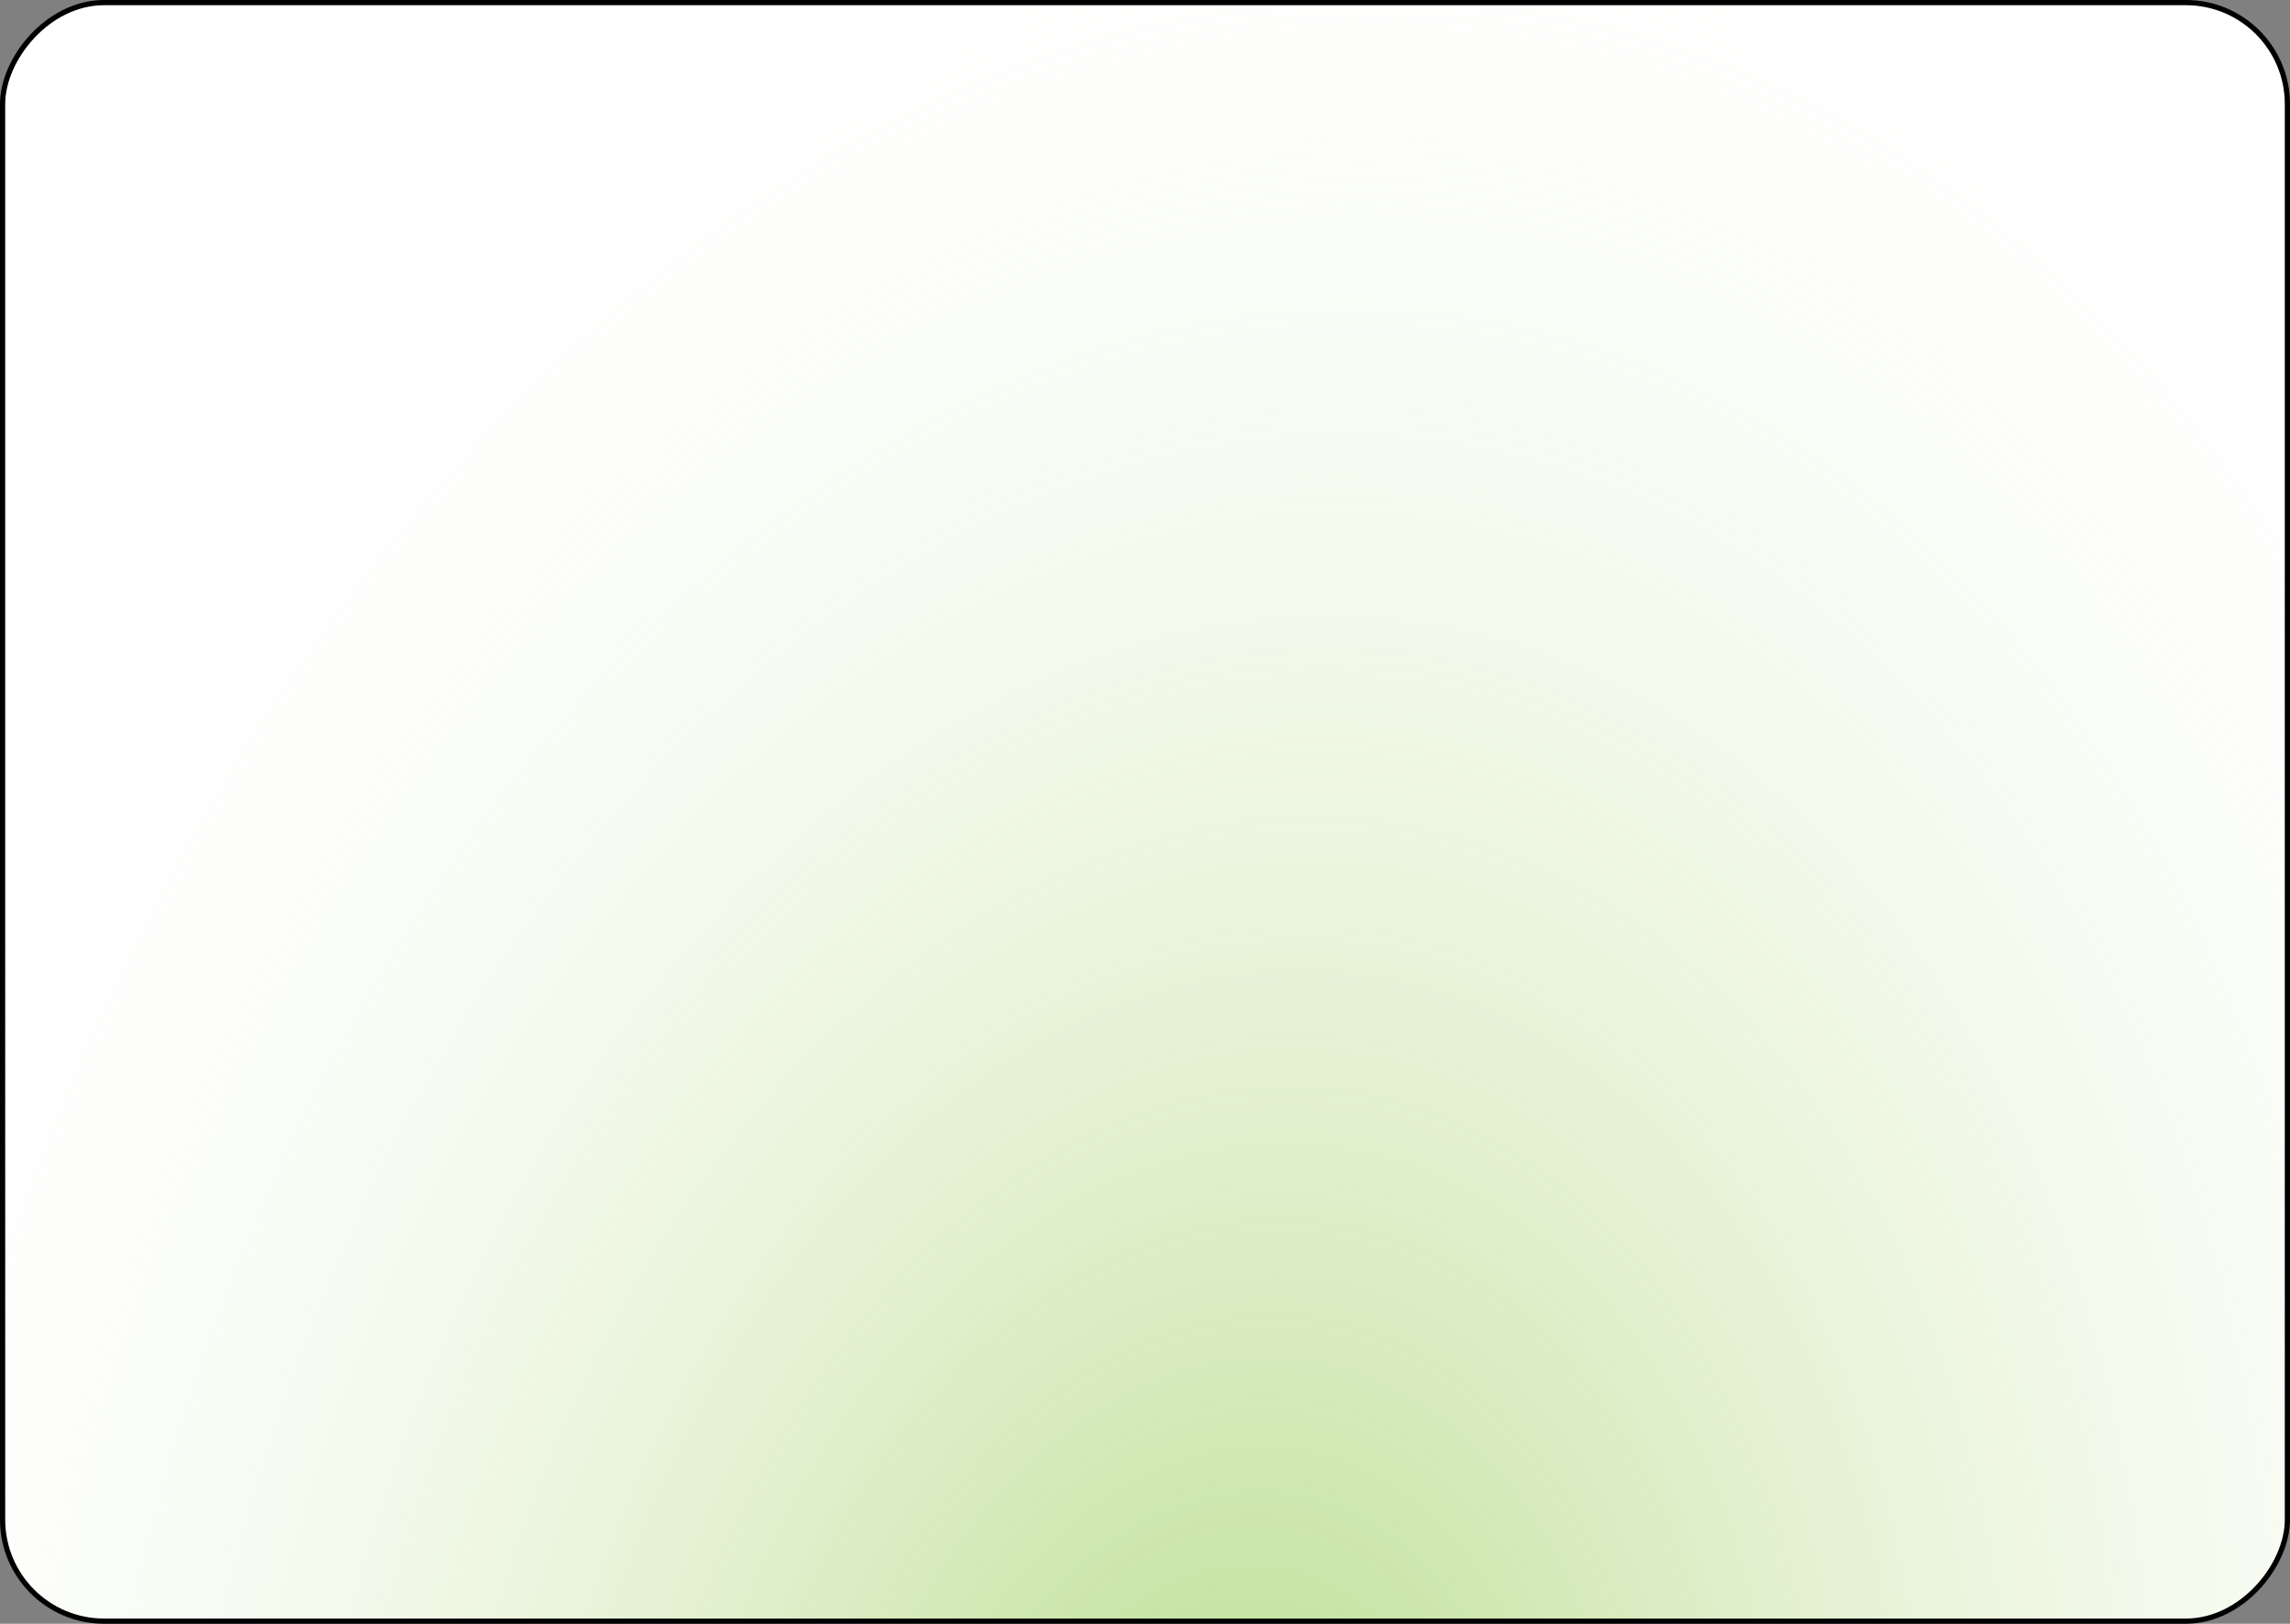
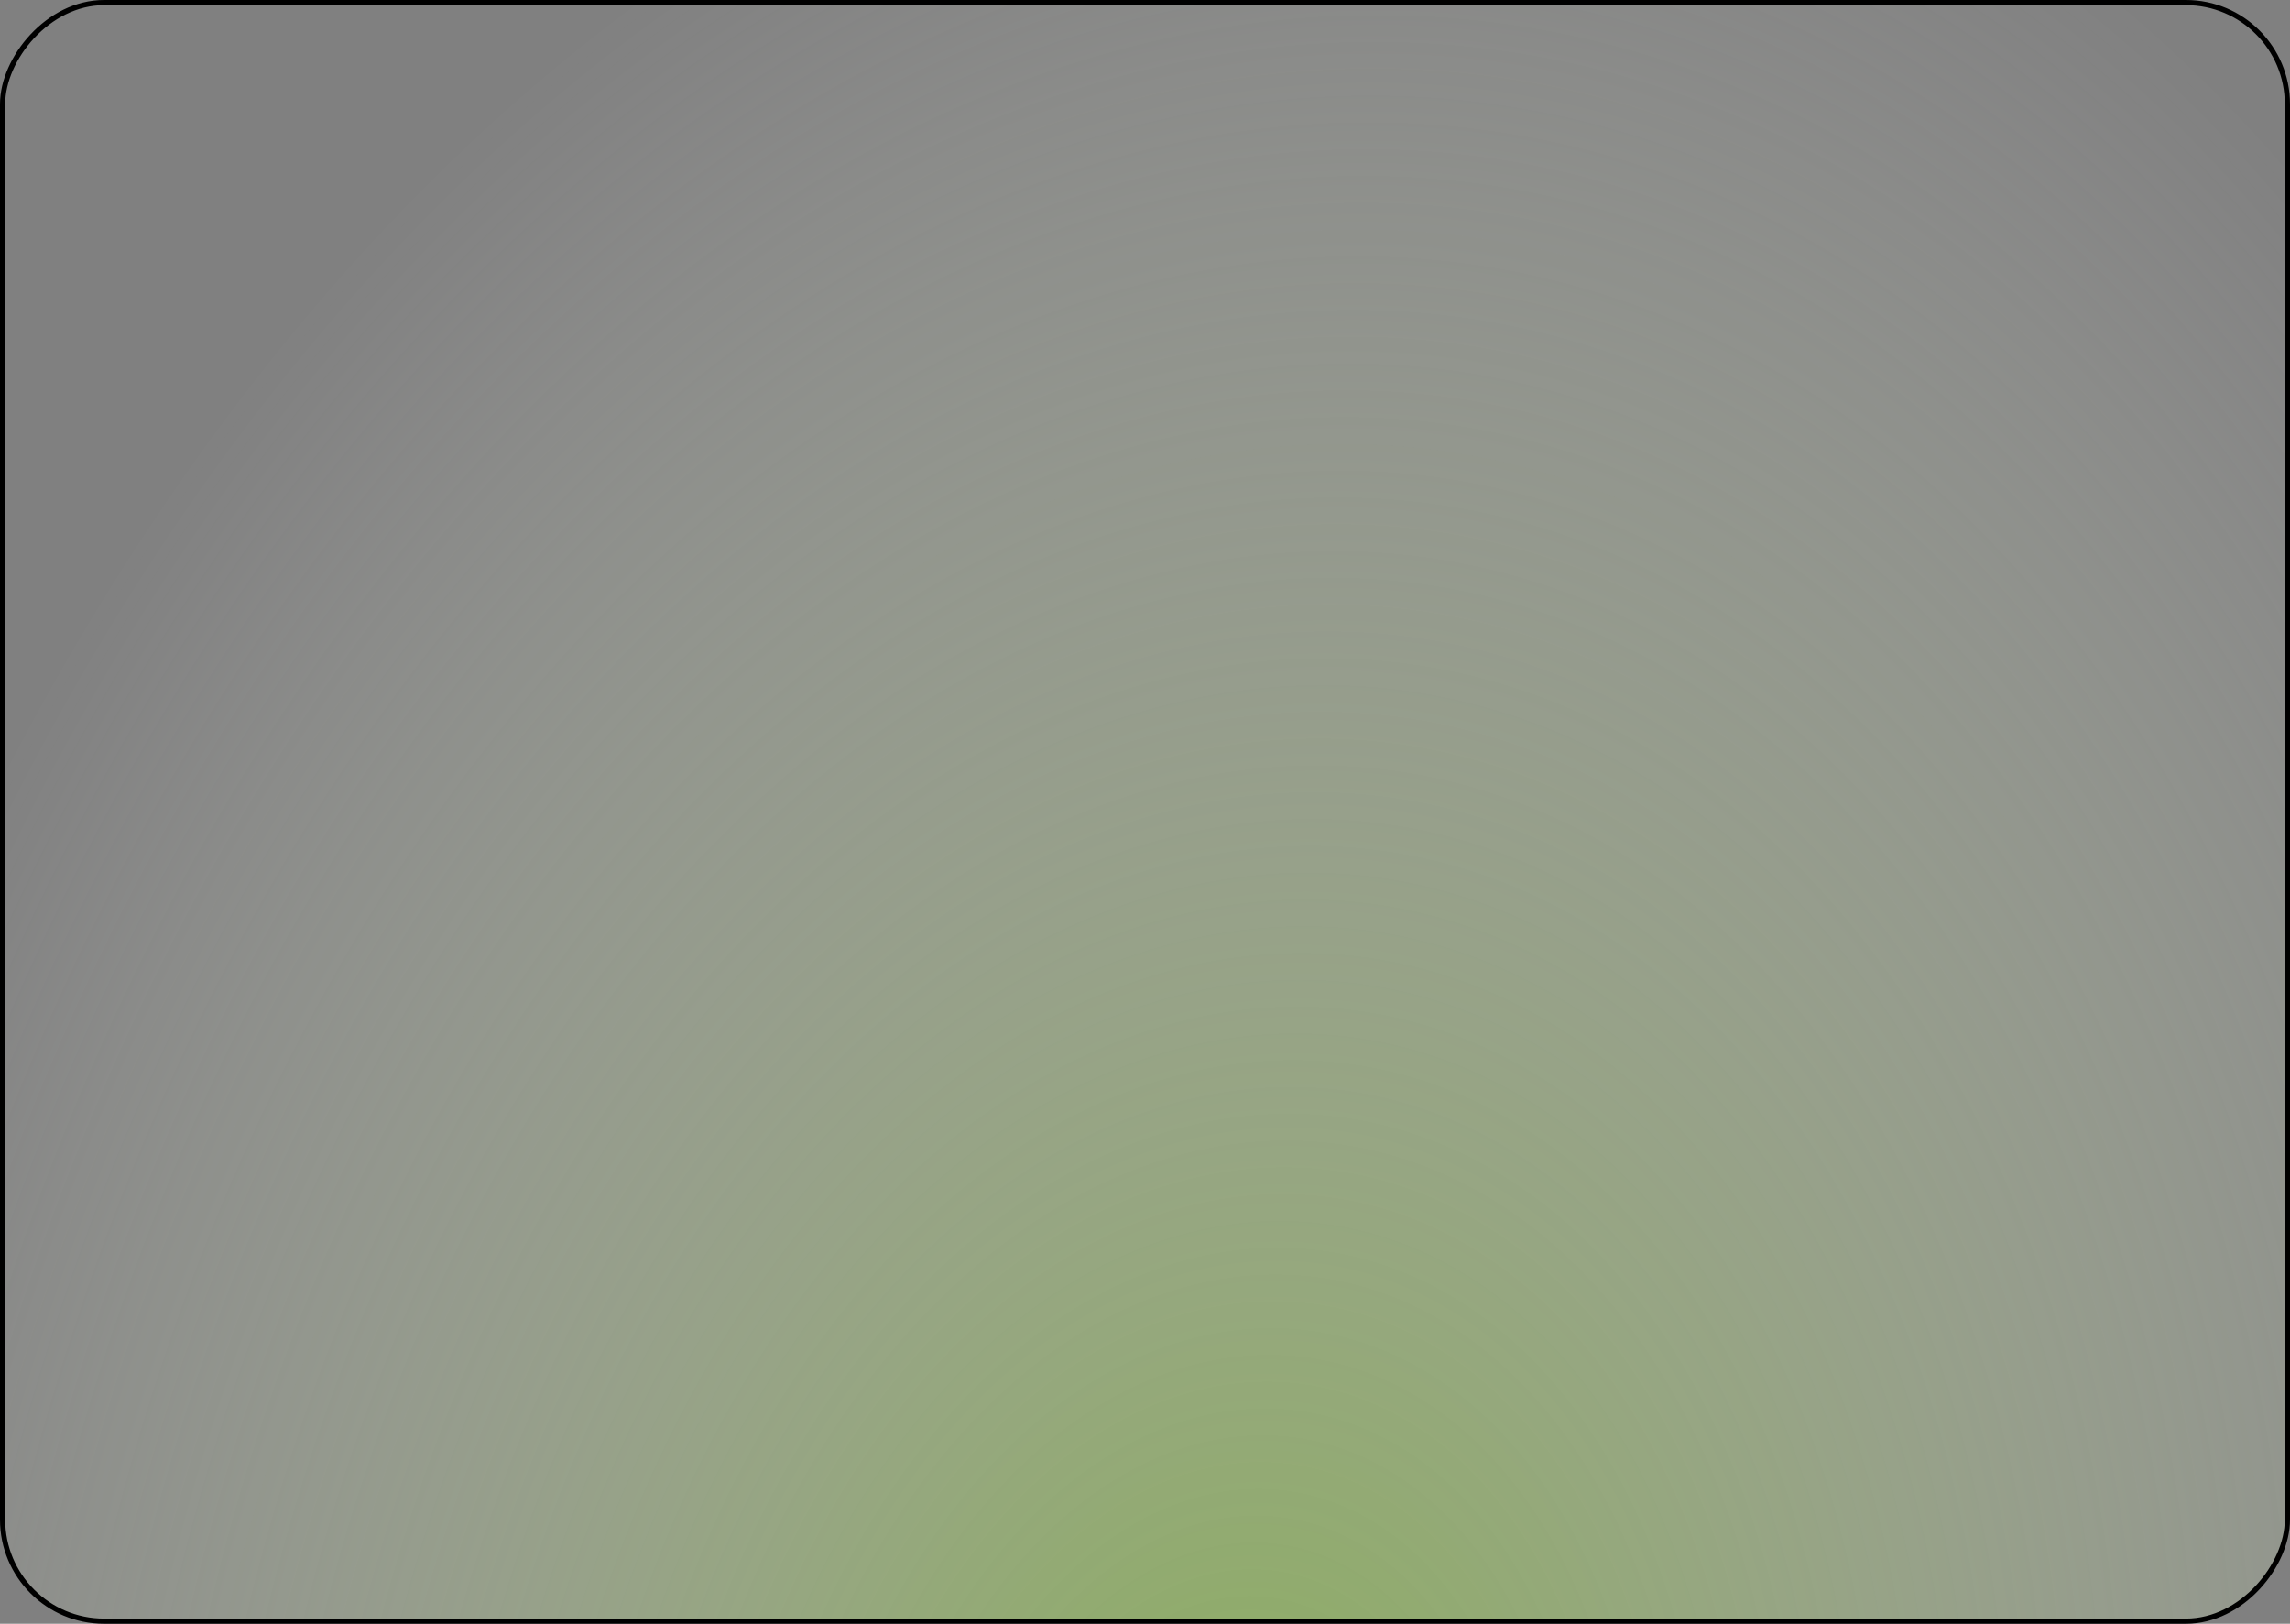
<svg xmlns="http://www.w3.org/2000/svg" width="440" height="312" viewBox="0 0 440 312" fill="none">
  <rect x="0" y="0" width="440" height="312" fill="#808080" stroke="none" />
-   <rect x="-0.5" y="0.5" width="439" height="311" rx="19.5" transform="matrix(-1 -8.74228e-08 -8.74228e-08 1 439 -4.37114e-08)" fill="white" />
  <rect x="-0.5" y="0.5" width="439" height="311" rx="19.5" transform="matrix(-1 -8.74228e-08 -8.74228e-08 1 439 -4.37114e-08)" fill="url(#paint0_radial_359_159)" />
  <rect x="-0.5" y="0.5" width="439" height="311" rx="19.5" transform="matrix(-1 -8.74228e-08 -8.74228e-08 1 439 -4.37114e-08)" stroke="black" />
  <defs>
    <radialGradient id="paint0_radial_359_159" cx="0" cy="0" r="1" gradientUnits="userSpaceOnUse" gradientTransform="translate(203 376) rotate(-7.547) scale(319.77 465.891)">
      <stop stop-color="#8DC642" stop-opacity="0.65" />
      <stop offset="0.937" stop-color="white" stop-opacity="0" />
    </radialGradient>
  </defs>
</svg>